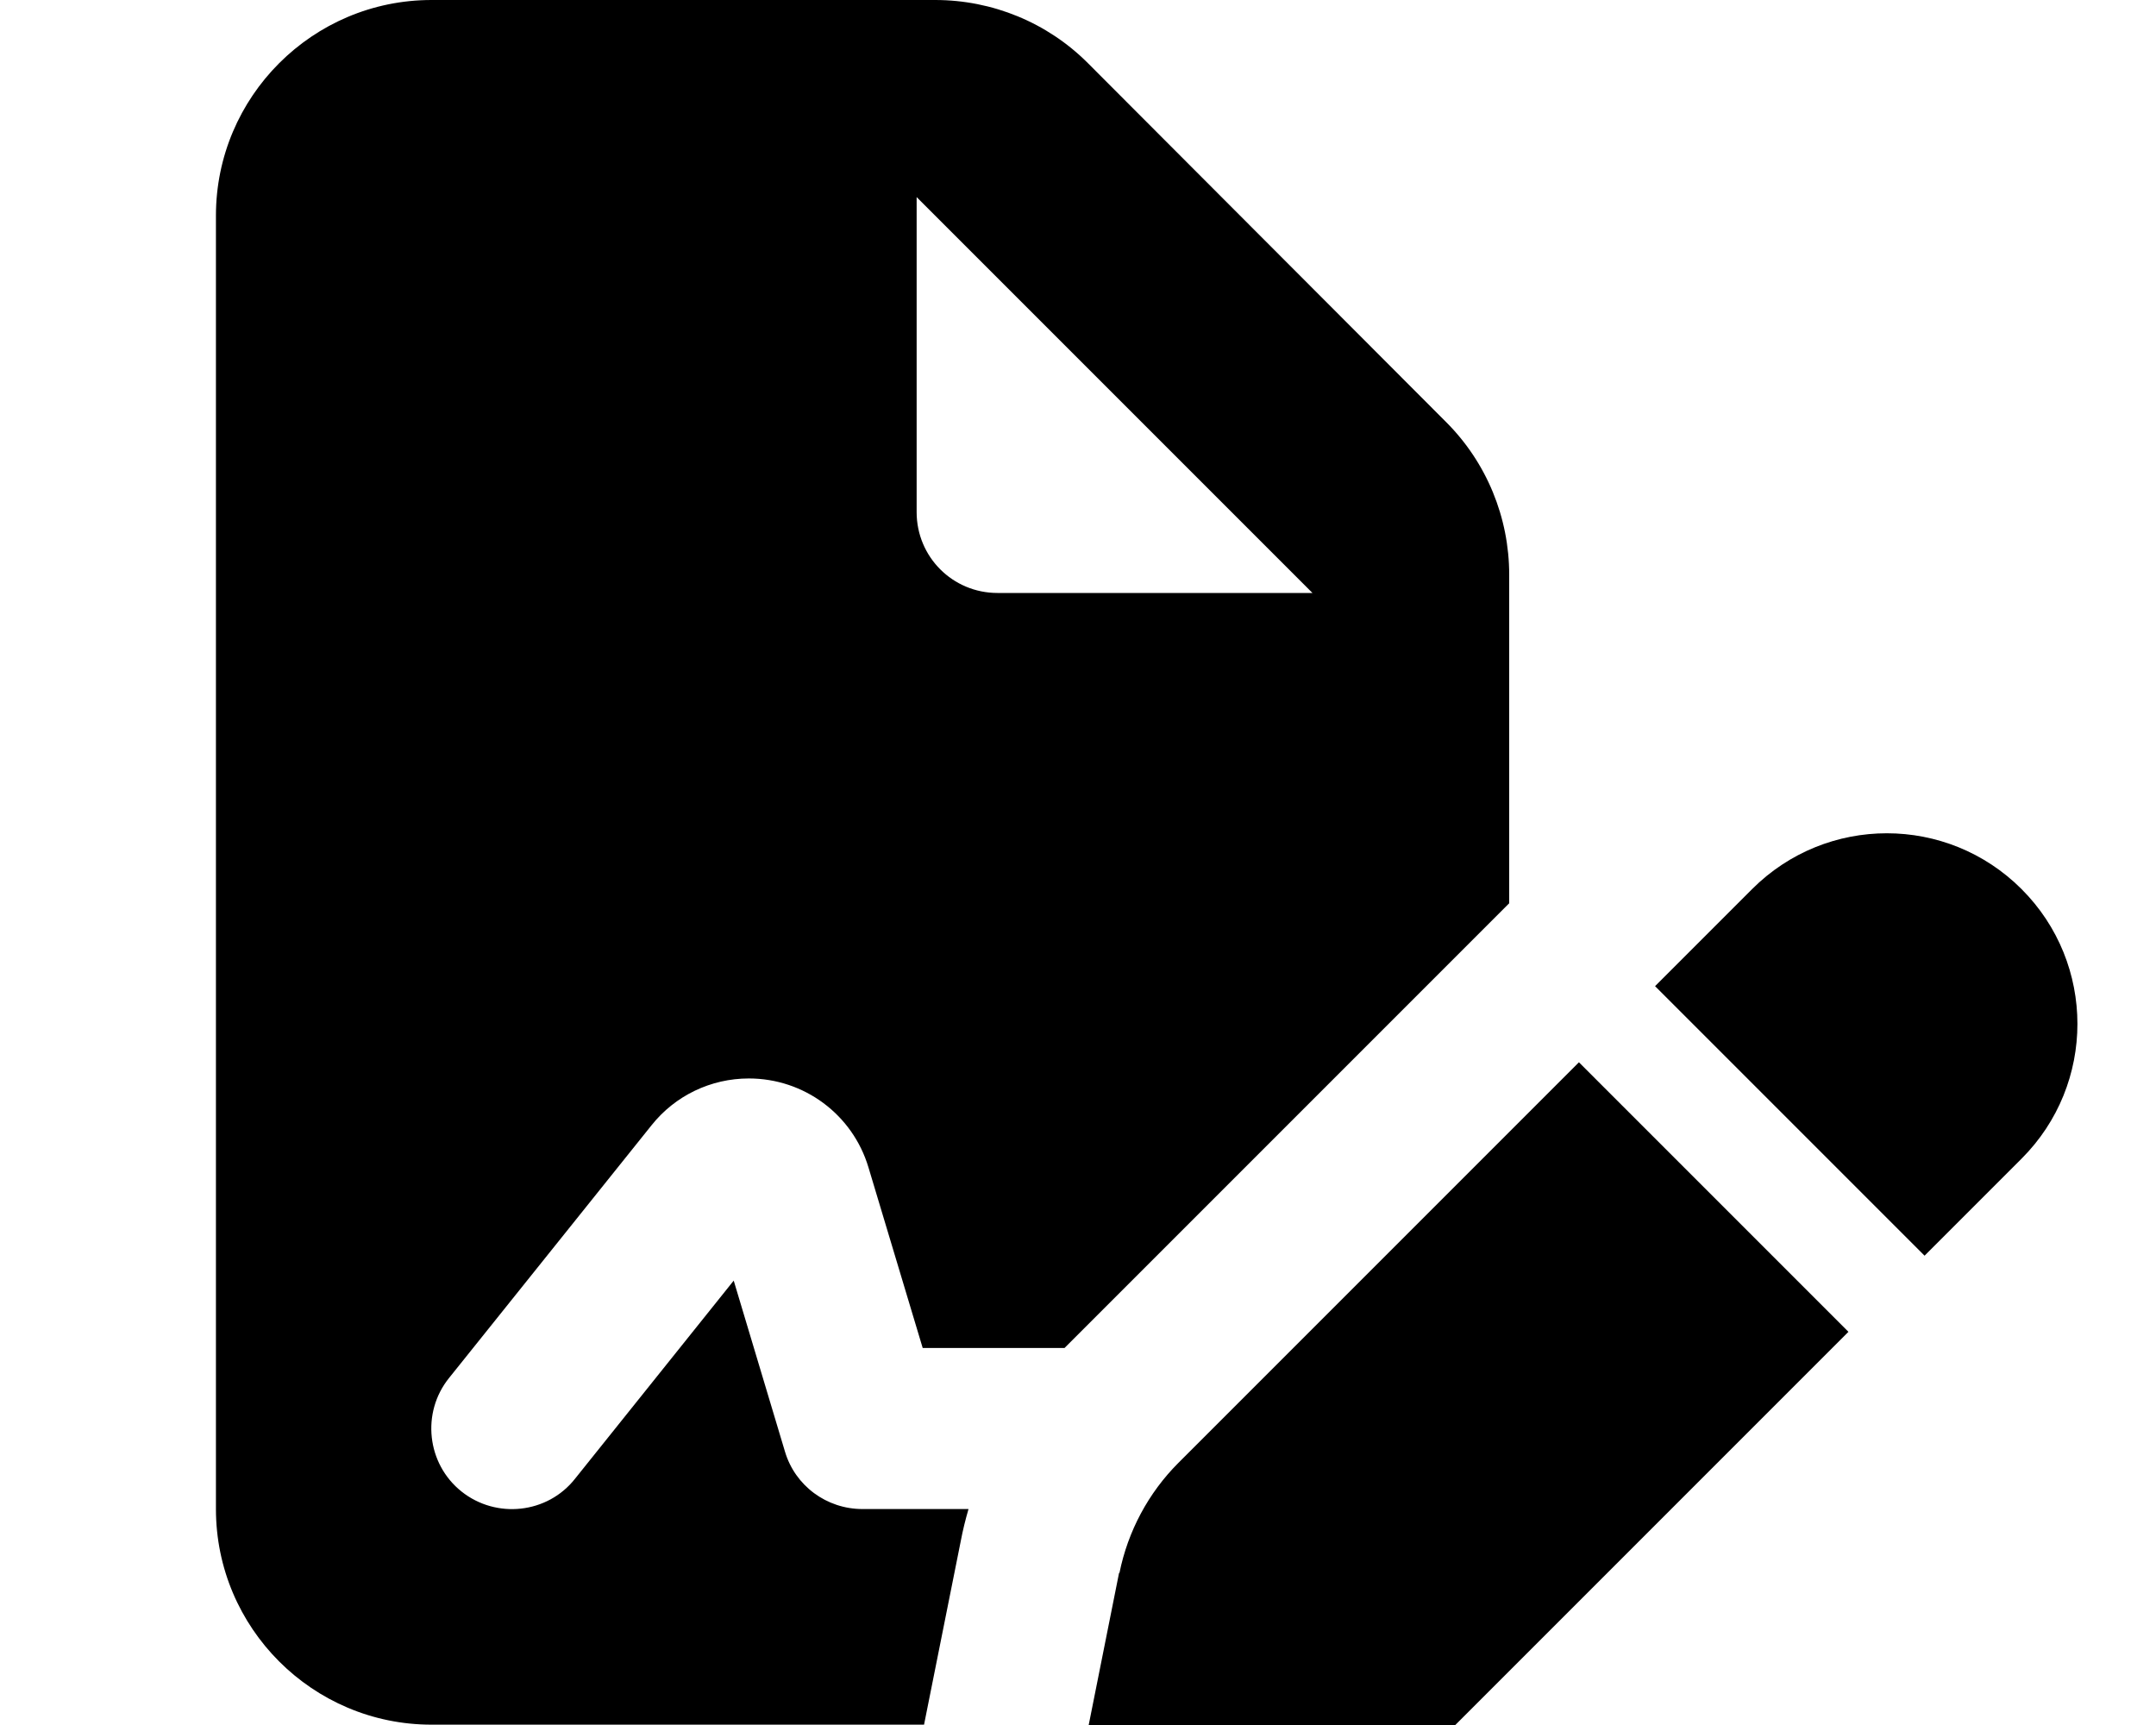
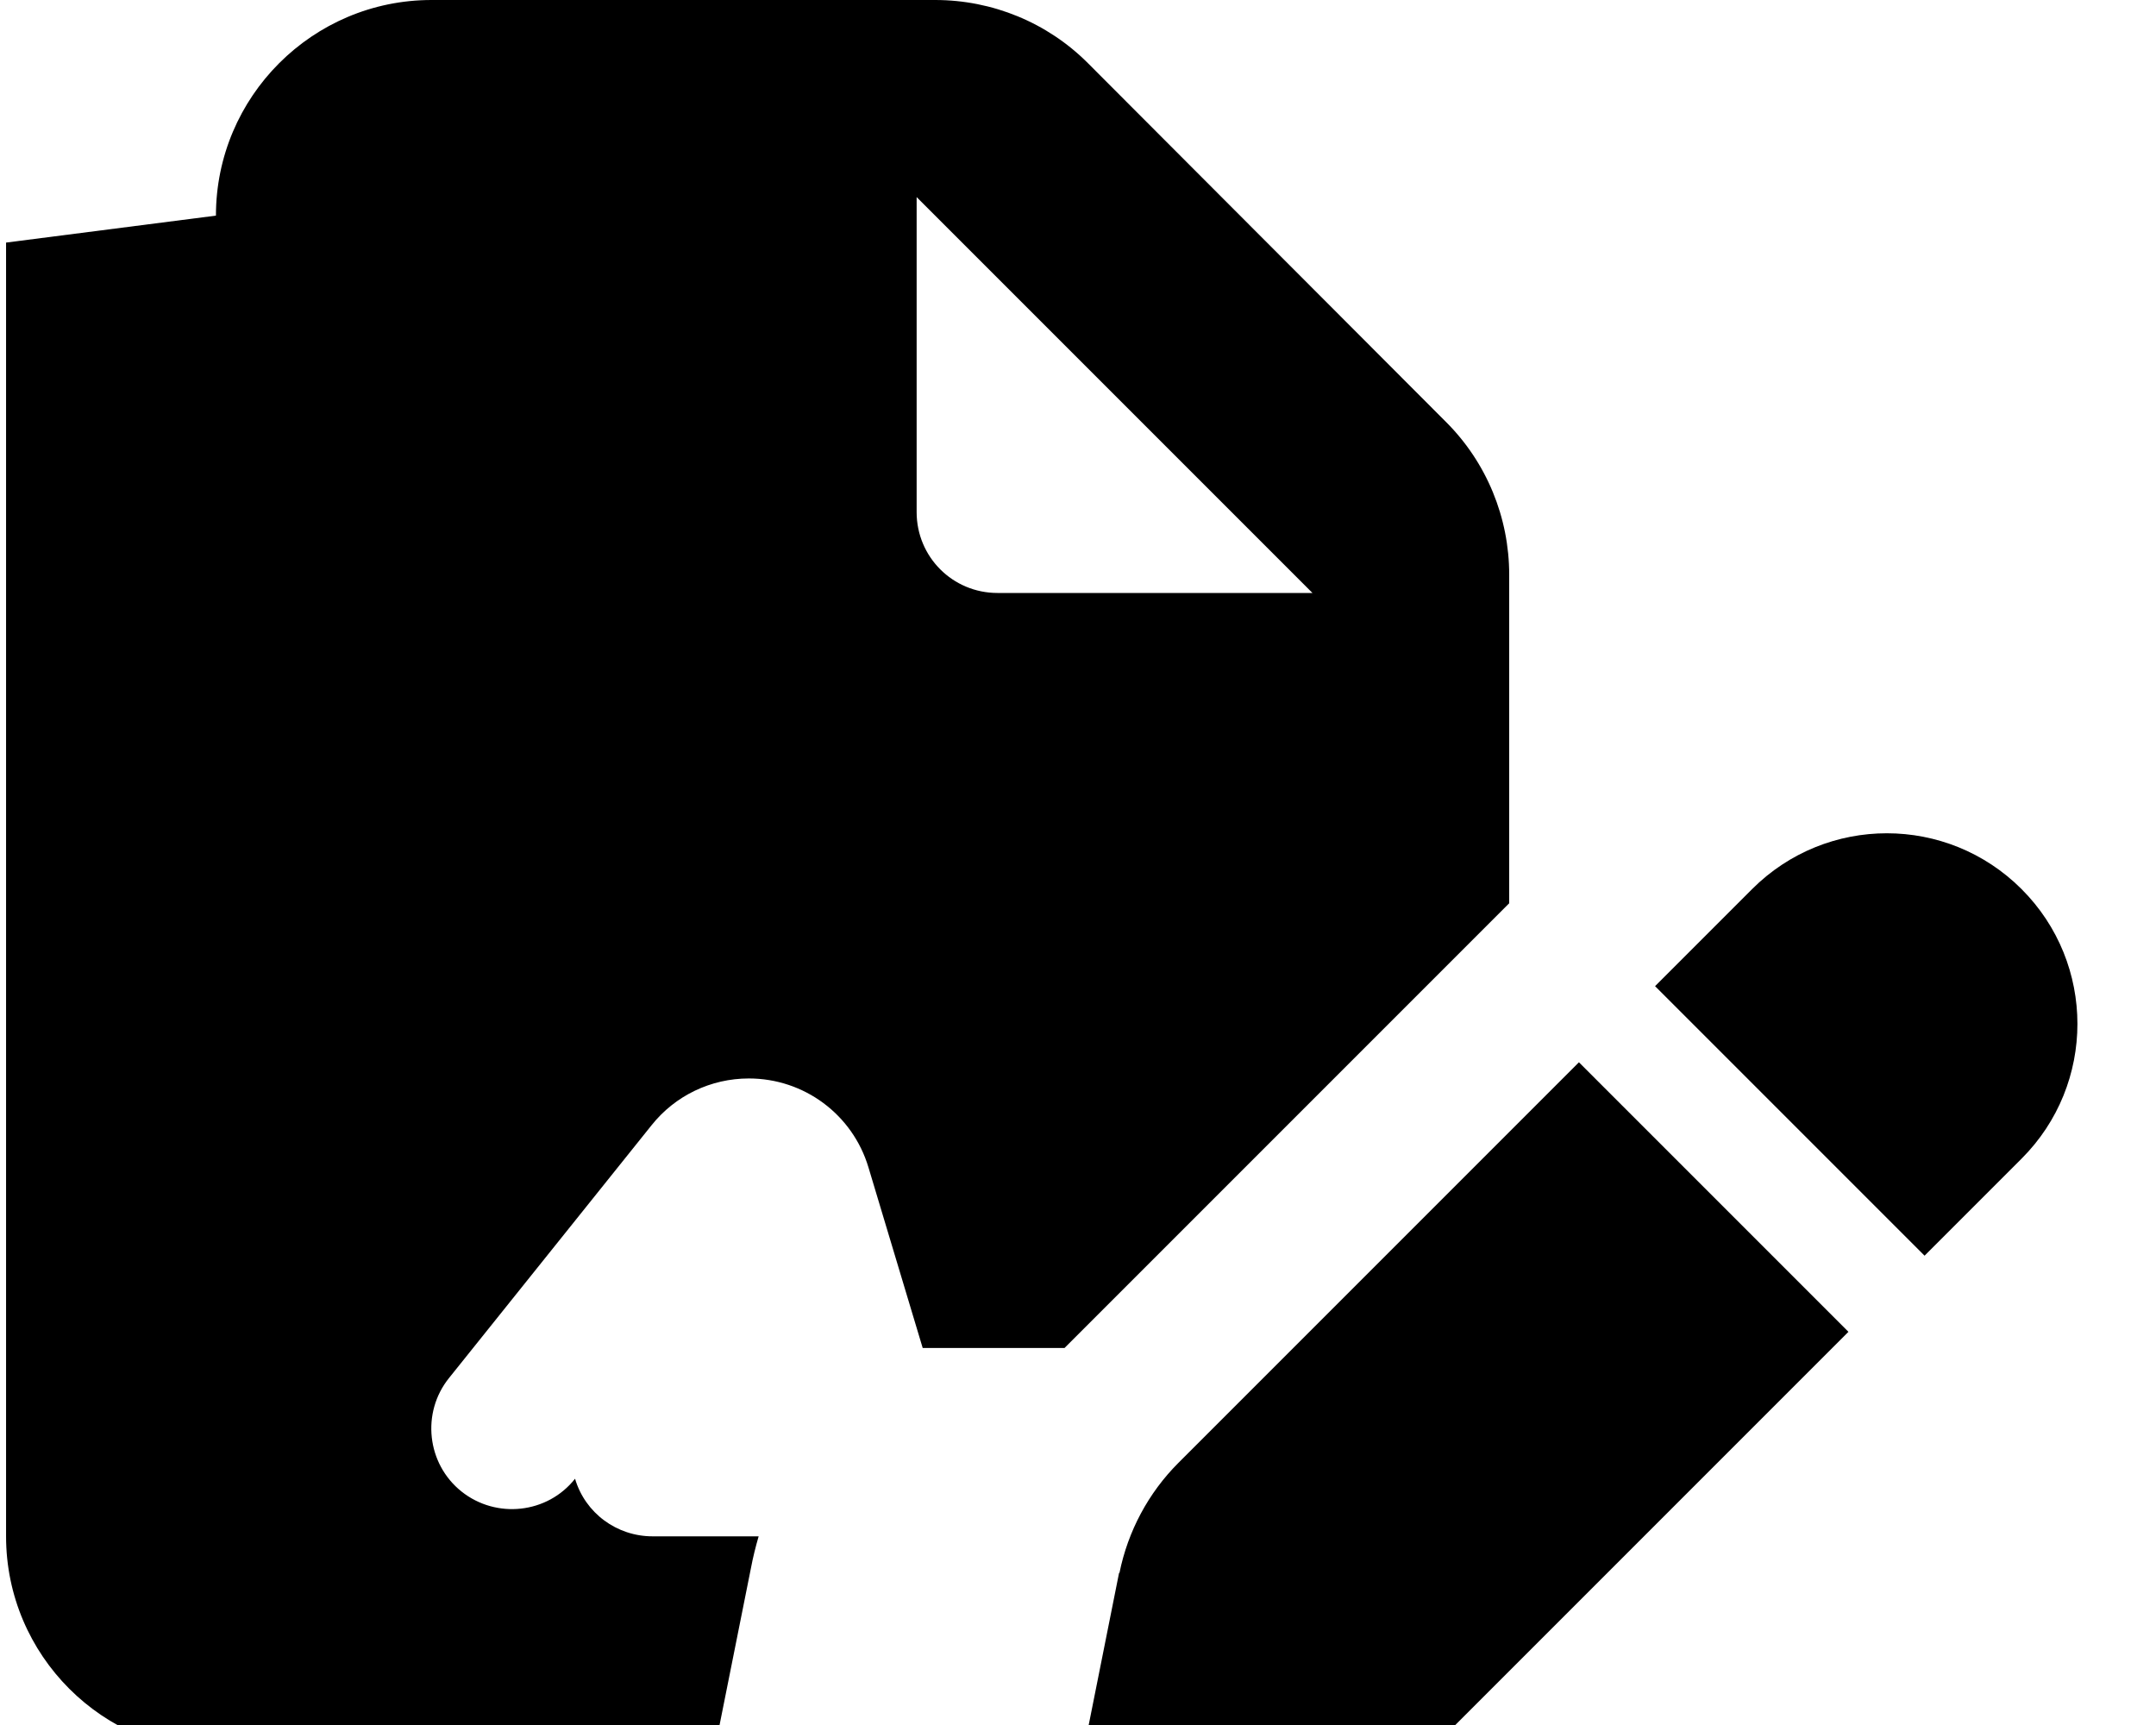
<svg xmlns="http://www.w3.org/2000/svg" viewBox="0 0 640 512">
-   <path fill="currentColor" d="M64.1 64c0-35.3 28.7-64 64-64L277.6 0c17 0 33.3 6.7 45.3 18.7L429.3 125.3c12 12 18.7 28.3 18.7 45.3l0 97.5-132 132-42.1 0-16.1-53.6c-4.7-15.7-19.1-26.4-35.5-26.4-11.3 0-21.9 5.1-28.9 13.9L133.3 409c-8.3 10.3-6.6 25.5 3.7 33.7s25.5 6.6 33.7-3.8l47.1-58.8 15.2 50.7c3 10.2 12.4 17.1 23 17.1l31.5 0c-.9 3.1-1.7 6.3-2.3 9.5l-10.9 54.5-146.2 0c-35.3 0-64-28.7-64-64l0-384zm208-5.5l0 93.5c0 13.3 10.7 24 24 24l93.5 0-117.5-117.5zm60.2 408.4c2.5-12.4 8.6-23.8 17.5-32.7l118.9-118.9 80 80-118.9 118.9c-8.9 8.9-20.3 15-32.7 17.5l-59.6 11.9c-.9 .2-1.9 .3-2.9 .3-8 0-14.6-6.5-14.6-14.6 0-1 .1-1.9 .3-2.9l11.9-59.6zm267.8-123l-28.8 28.8-80-80 28.8-28.8c22.1-22.1 57.9-22.1 80 0s22.1 57.9 0 80z" />
+   <path fill="currentColor" d="M64.1 64c0-35.3 28.7-64 64-64L277.6 0c17 0 33.3 6.7 45.3 18.7L429.3 125.3c12 12 18.7 28.3 18.7 45.3l0 97.5-132 132-42.1 0-16.1-53.6c-4.7-15.7-19.1-26.4-35.5-26.4-11.3 0-21.9 5.1-28.9 13.9L133.3 409c-8.3 10.3-6.6 25.5 3.7 33.7s25.5 6.6 33.7-3.8c3 10.2 12.4 17.1 23 17.1l31.5 0c-.9 3.1-1.7 6.3-2.3 9.5l-10.9 54.5-146.2 0c-35.3 0-64-28.7-64-64l0-384zm208-5.5l0 93.5c0 13.3 10.7 24 24 24l93.5 0-117.5-117.5zm60.2 408.4c2.5-12.4 8.6-23.8 17.5-32.7l118.9-118.9 80 80-118.9 118.9c-8.9 8.9-20.3 15-32.7 17.5l-59.6 11.9c-.9 .2-1.9 .3-2.9 .3-8 0-14.6-6.5-14.6-14.6 0-1 .1-1.9 .3-2.9l11.9-59.6zm267.8-123l-28.8 28.8-80-80 28.8-28.8c22.1-22.1 57.9-22.1 80 0s22.1 57.9 0 80z" />
</svg>